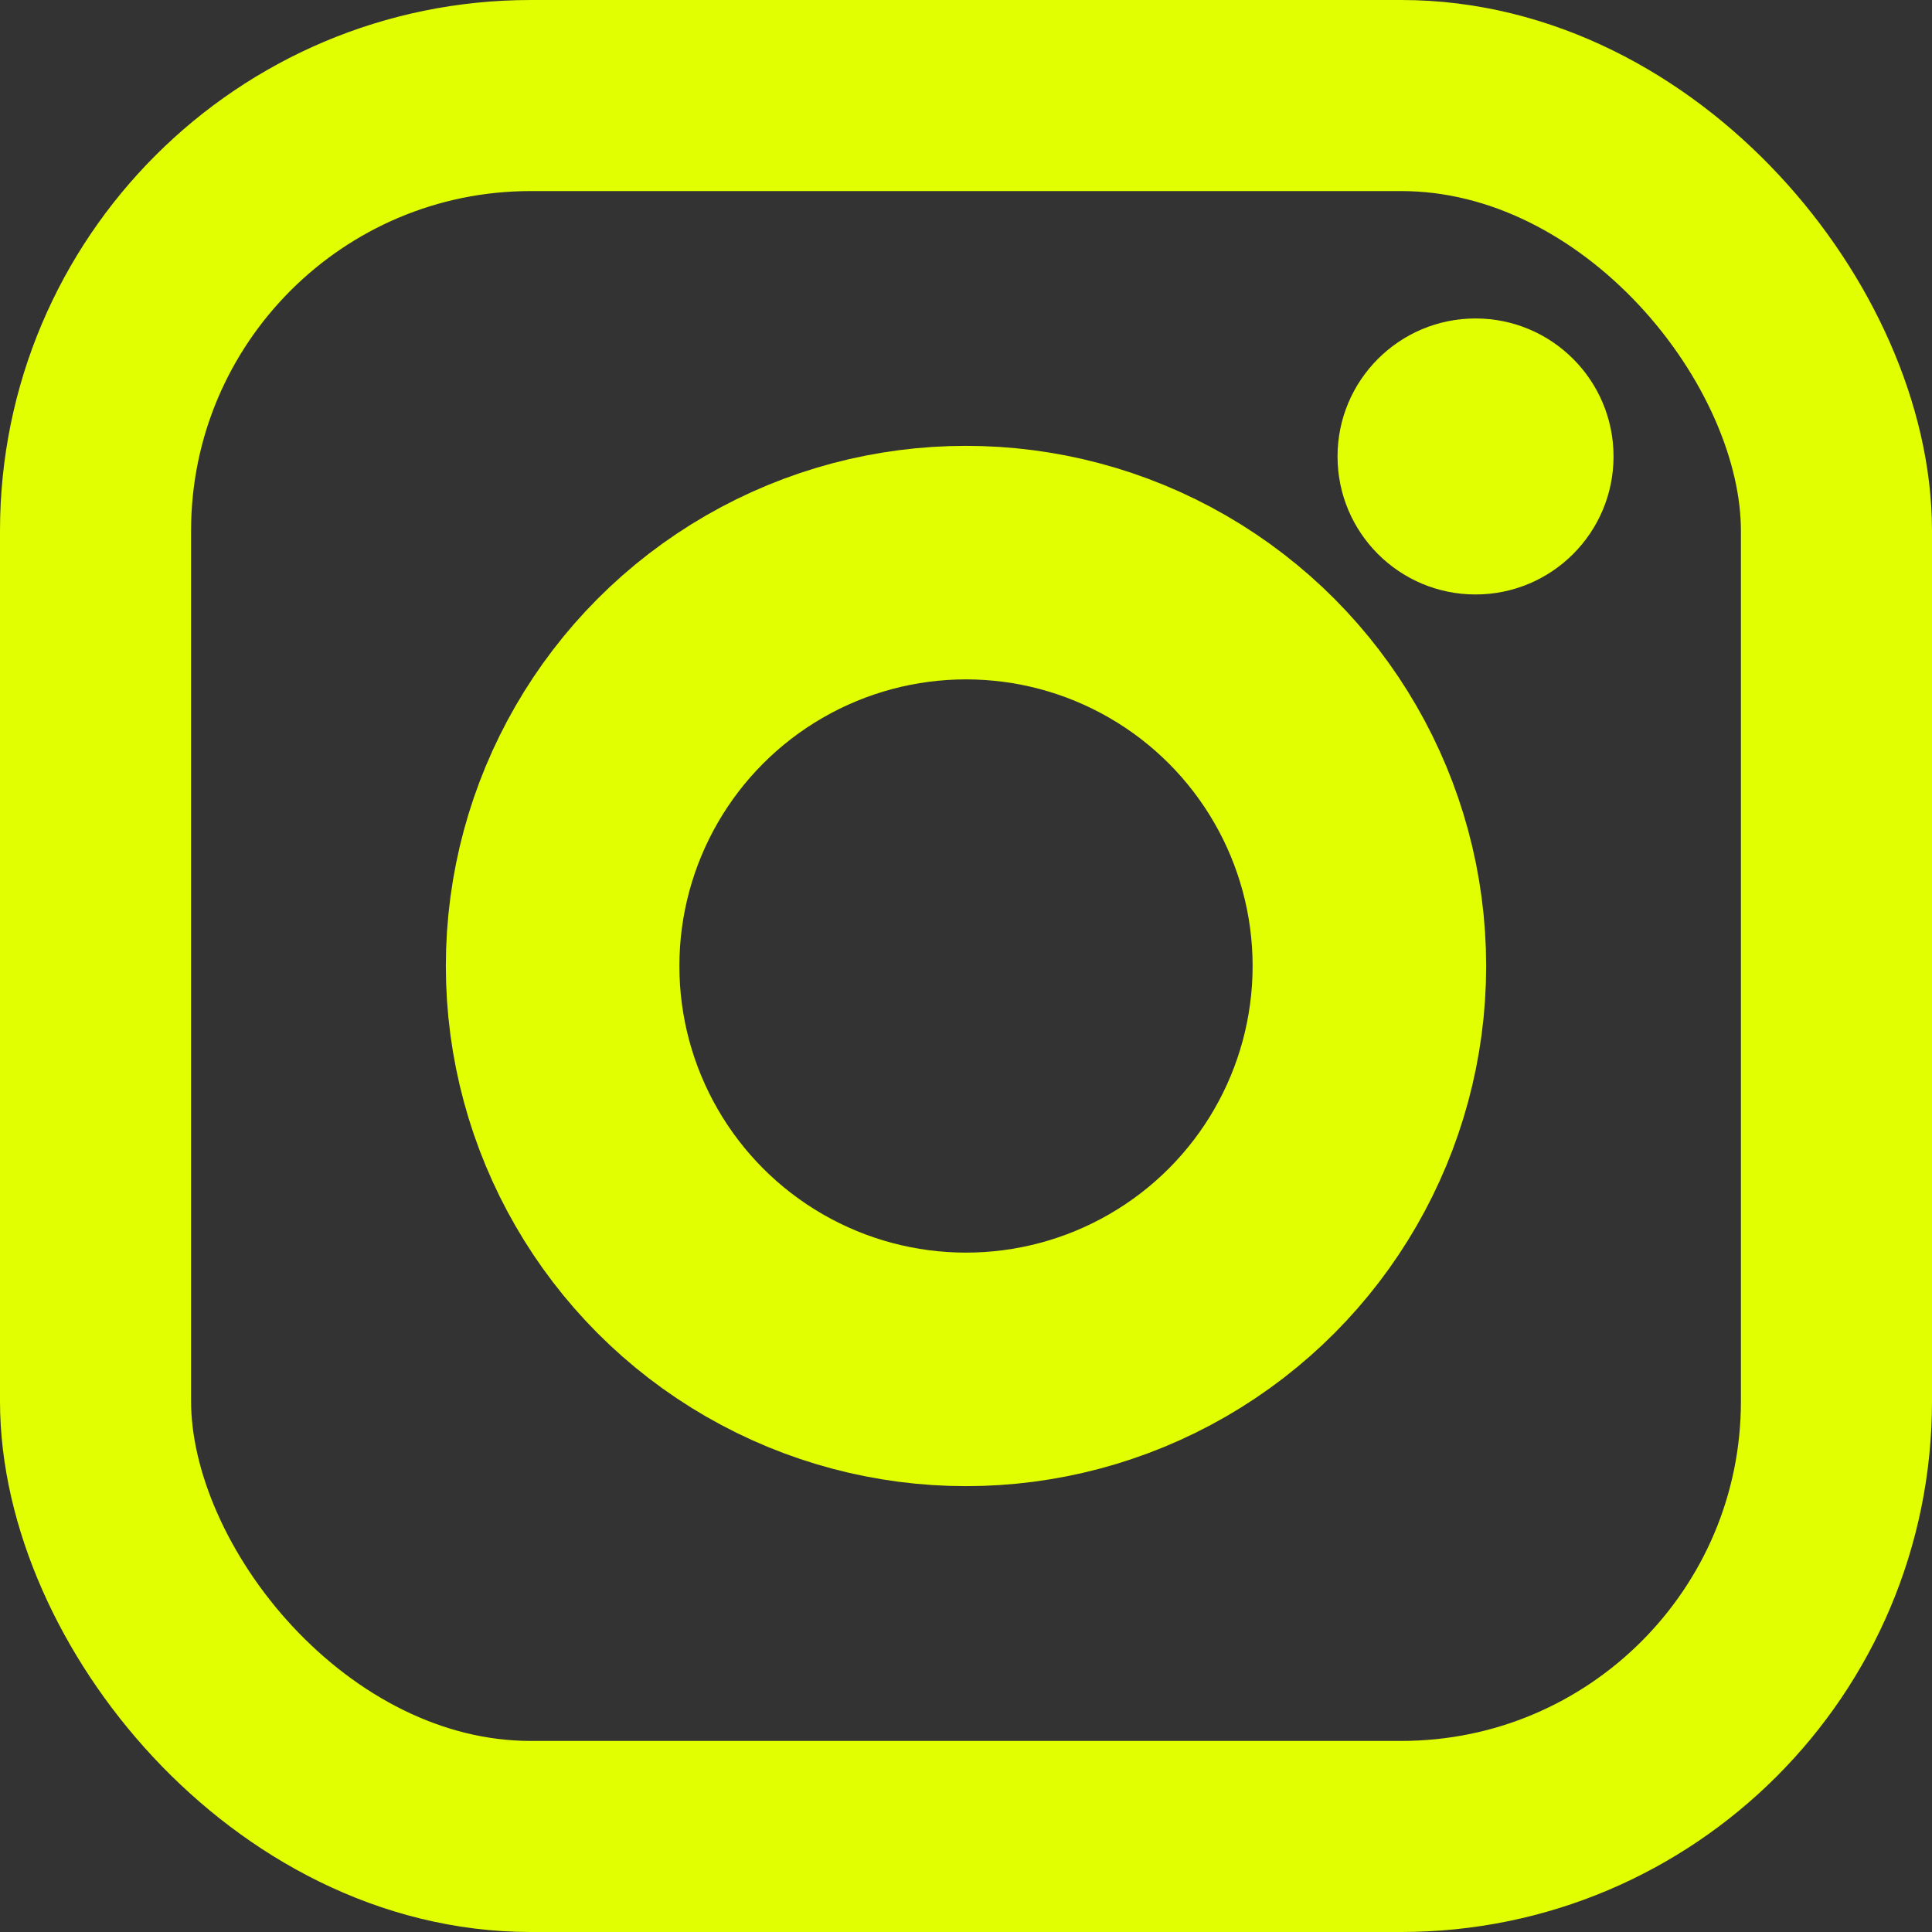
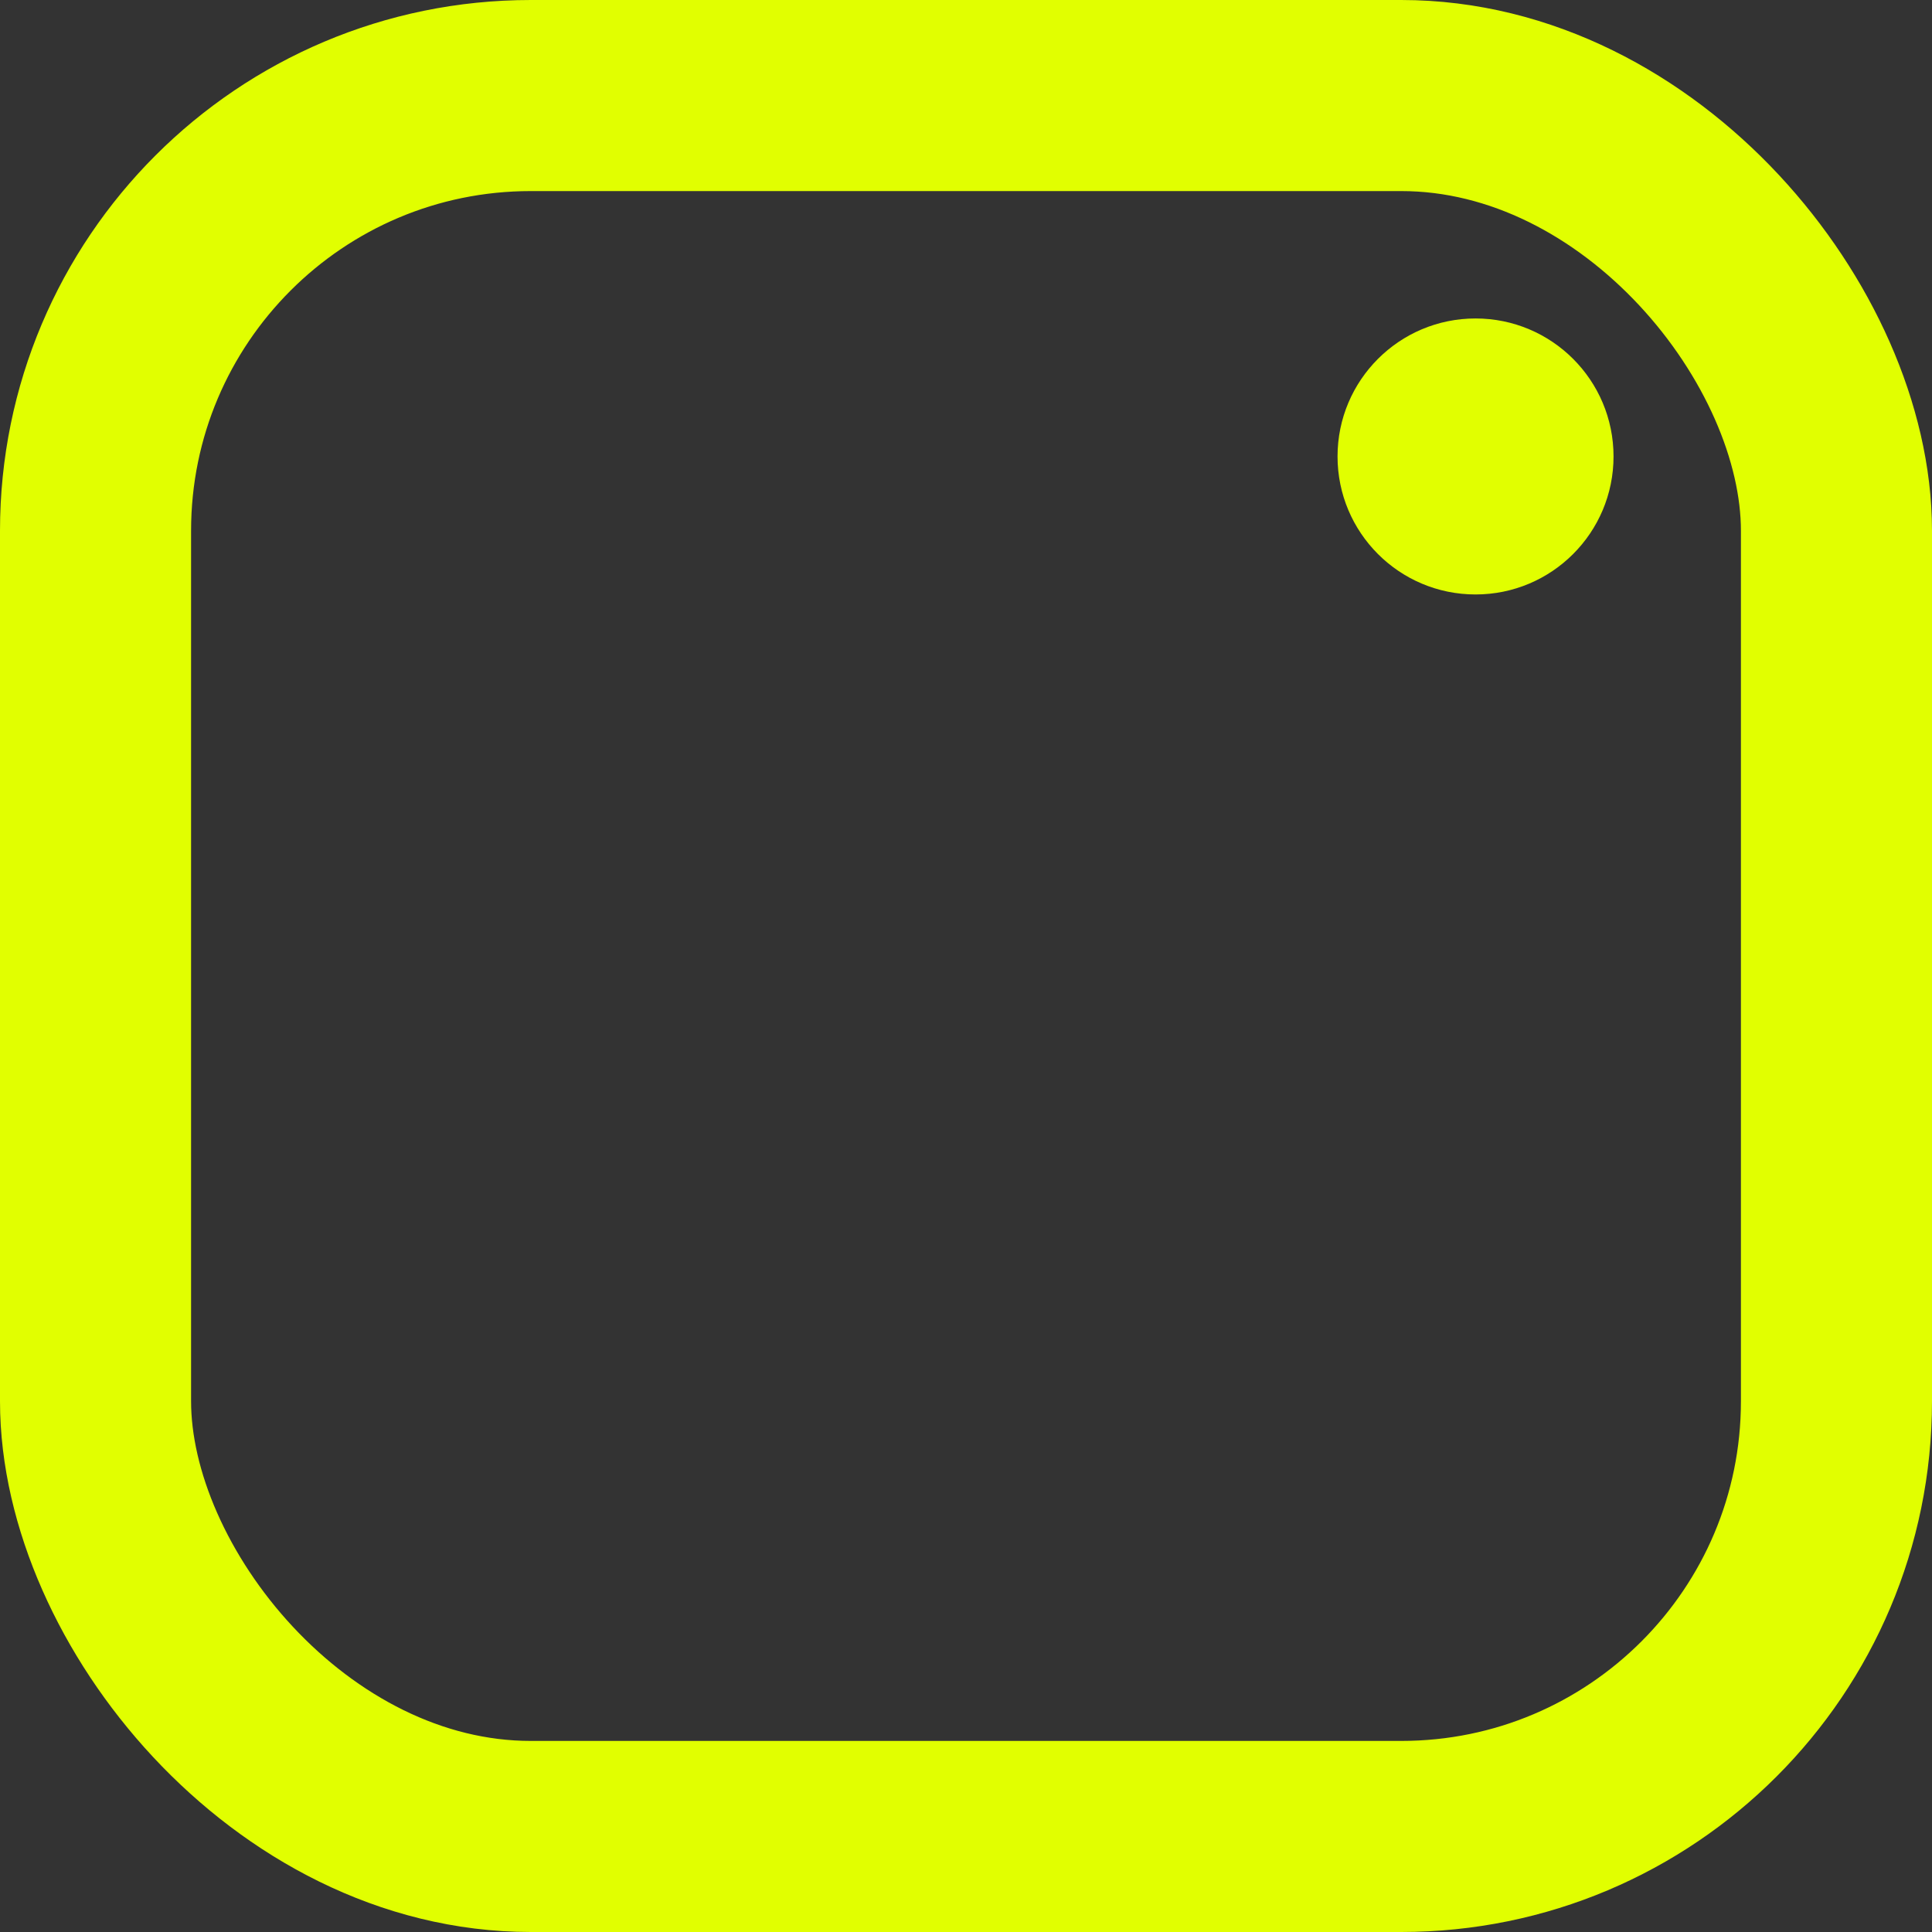
<svg xmlns="http://www.w3.org/2000/svg" width="91" height="91" viewBox="0 0 91 91" fill="none">
  <rect x="0" y="0" width="91" height="91" fill="#333333" stroke="none" />
  <rect x="4.5" y="4.5" width="82" height="82" rx="20.5" stroke="#E1FF00" stroke-width="9" />
-   <circle cx="45.5" cy="45.5" r="19" stroke="#E1FF00" stroke-width="11" />
  <circle cx="69.5" cy="21.5" r="6.5" fill="#E1FF00" />
</svg>